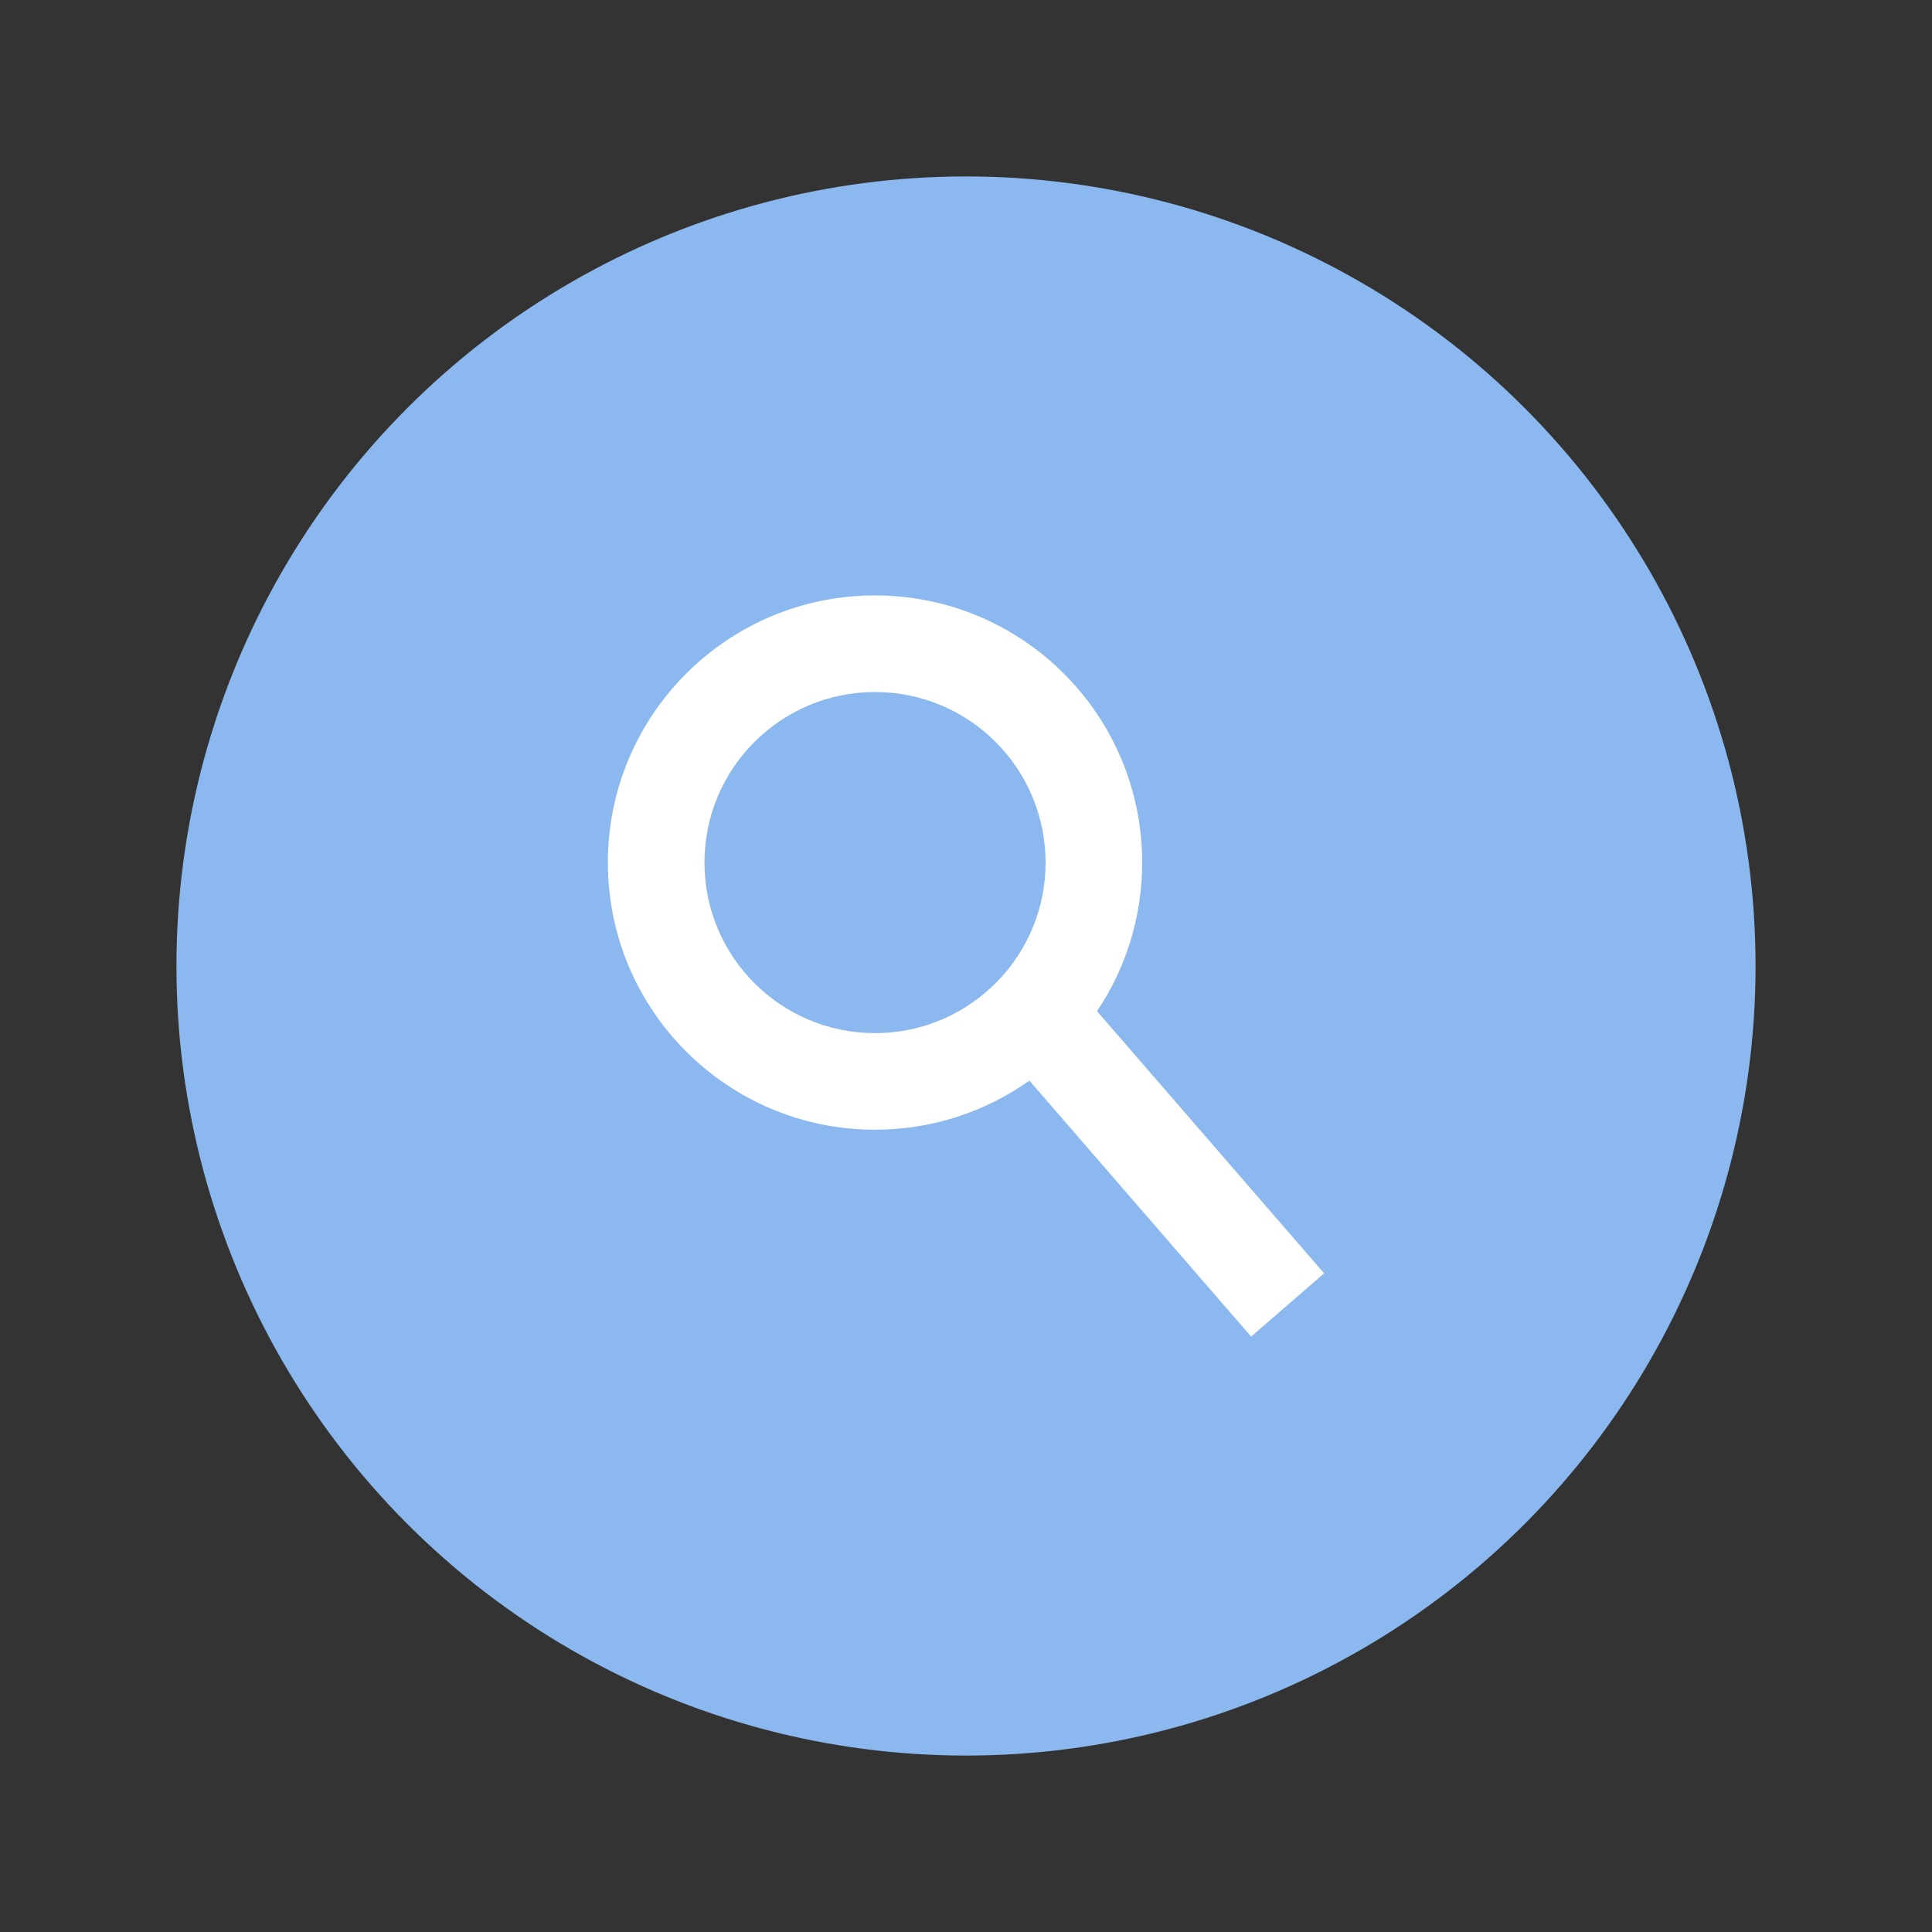
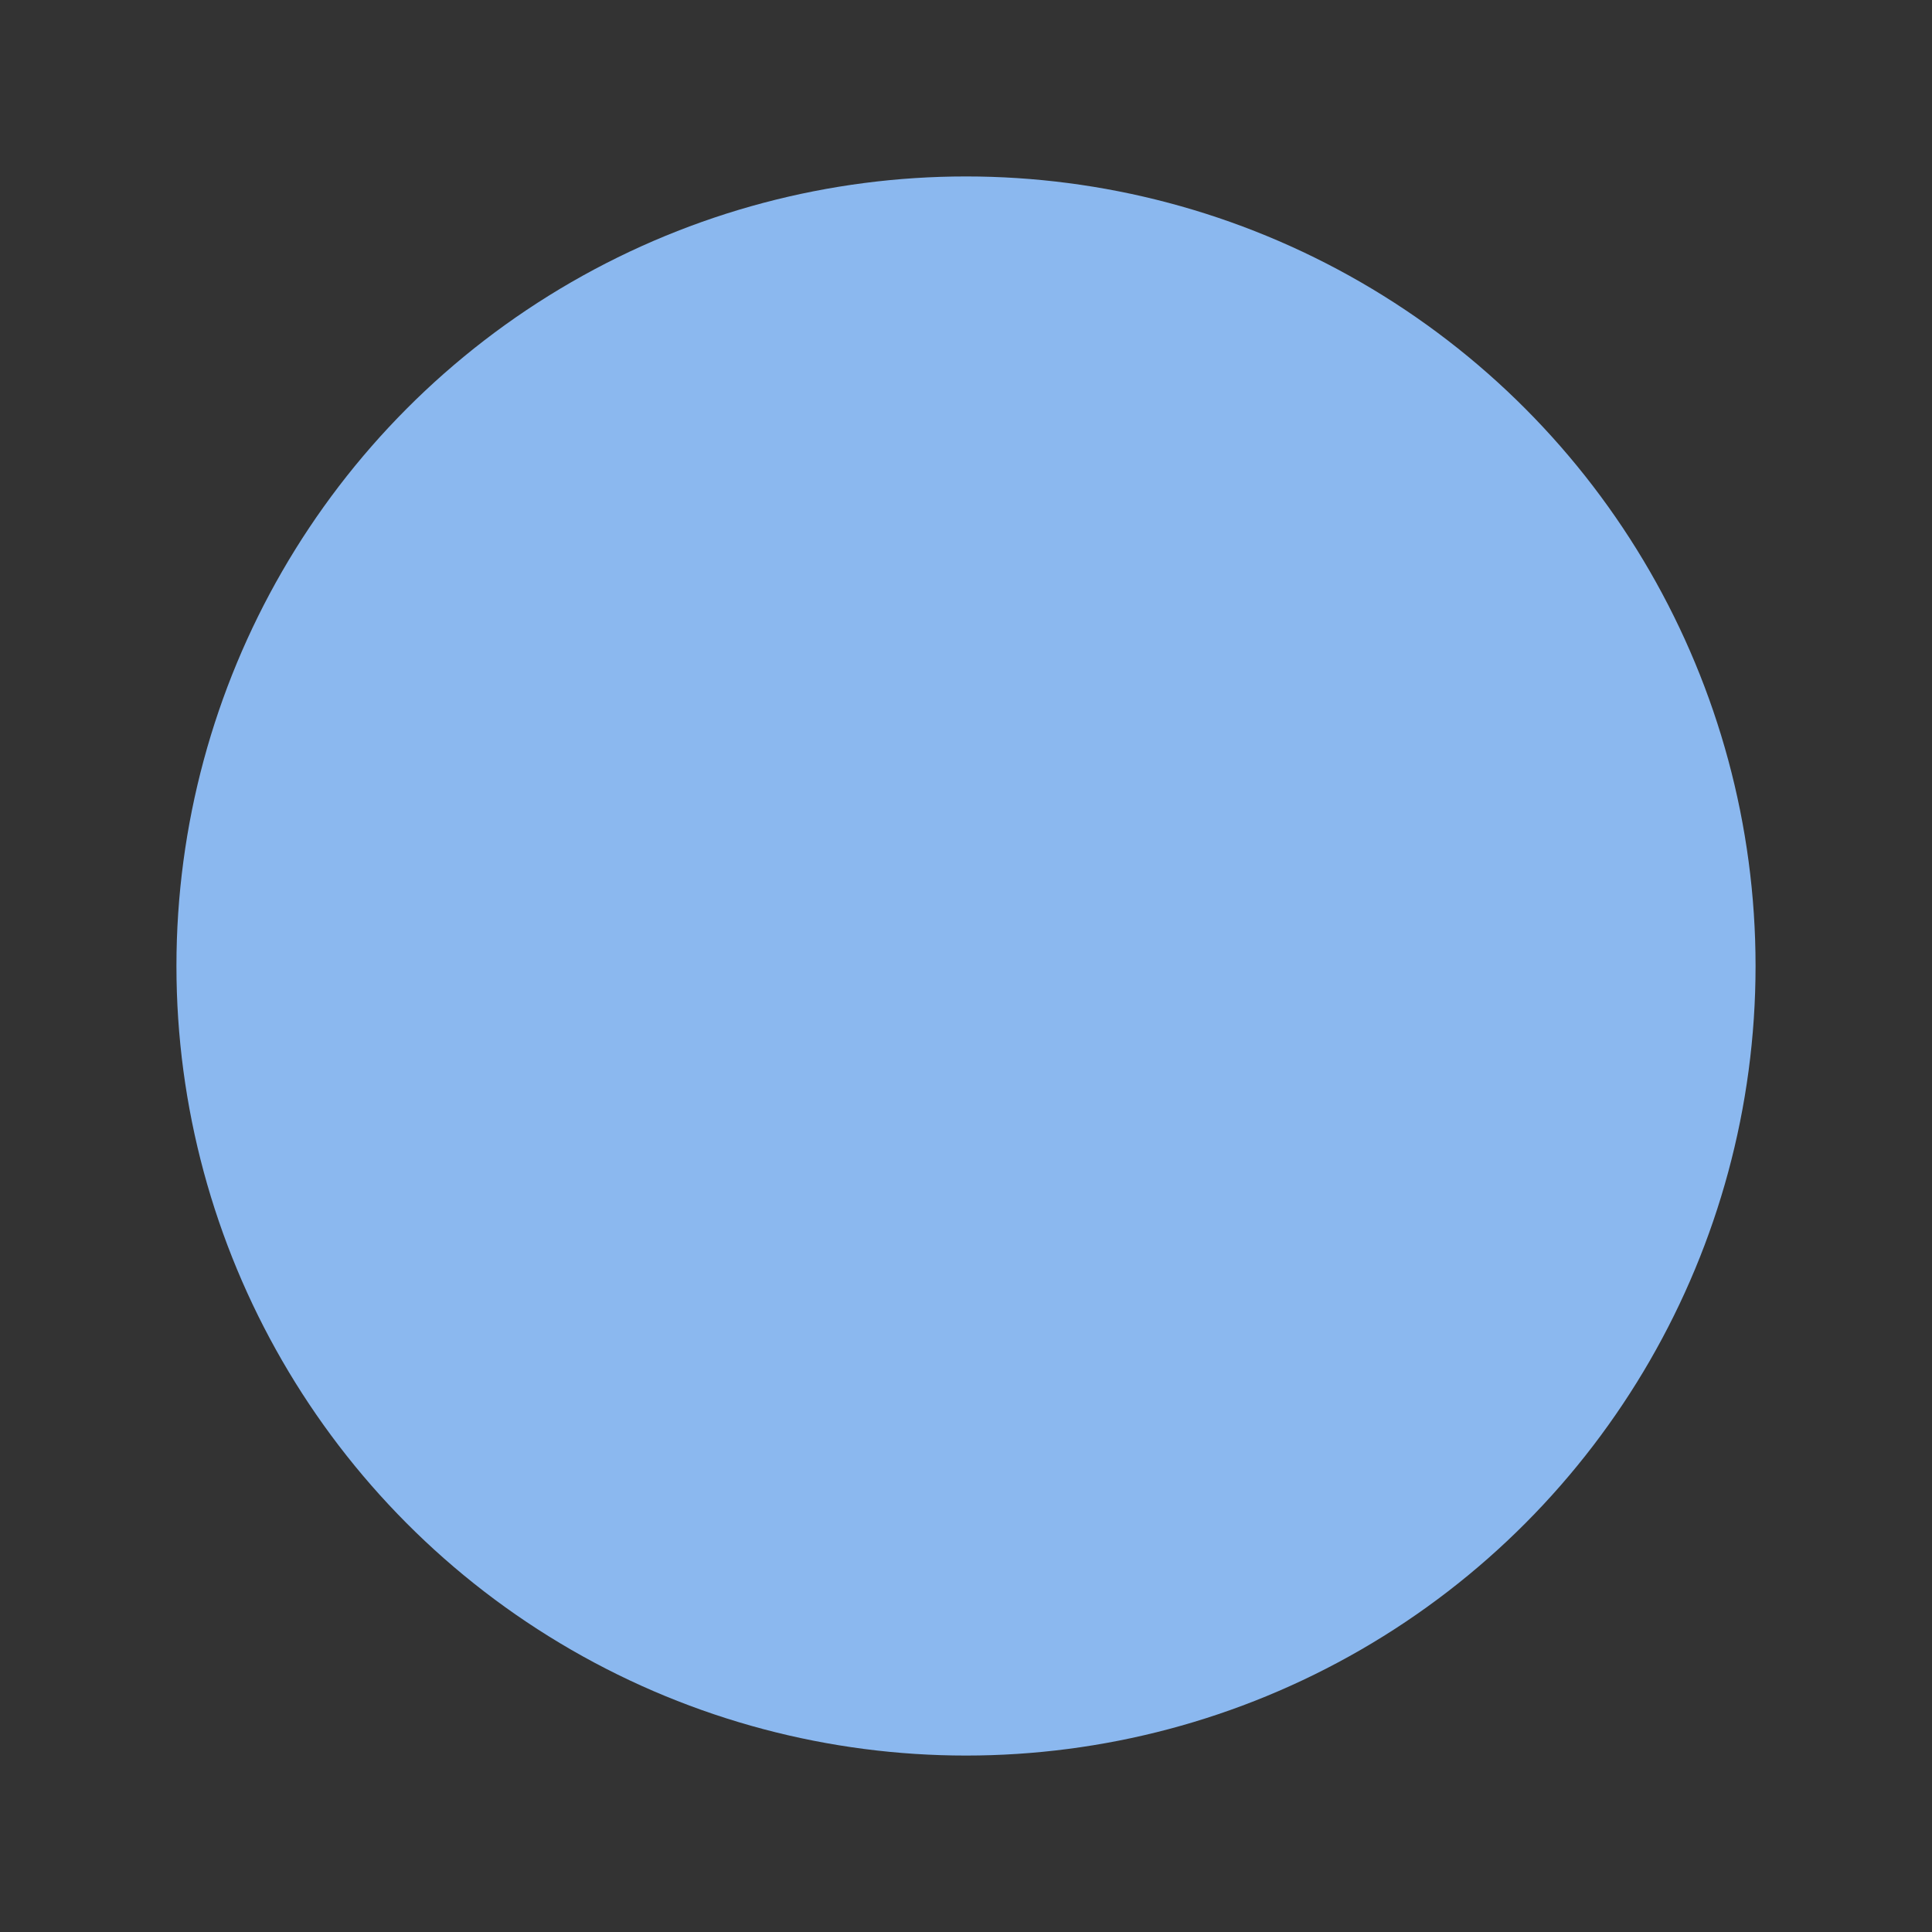
<svg xmlns="http://www.w3.org/2000/svg" width="80" height="80" viewBox="0 0 80 80" fill="none">
  <rect x="0" y="0" width="80" height="80" fill="#333333" stroke="none" />
  <g id="Icon">
    <circle id="Ellipse 31" cx="40" cy="40" r="32.694" fill="#8BB8EF" />
-     <path id="Ellipse 34 (Stroke)" fill-rule="evenodd" clip-rule="evenodd" d="M36.233 28.655C32.332 28.655 29.17 31.817 29.17 35.717C29.17 39.618 32.332 42.779 36.233 42.779C38.26 42.779 40.084 41.928 41.375 40.558C42.567 39.292 43.295 37.592 43.295 35.717C43.295 31.817 40.133 28.655 36.233 28.655ZM25.17 35.717C25.17 29.608 30.123 24.655 36.233 24.655C42.342 24.655 47.295 29.608 47.295 35.717C47.295 37.994 46.605 40.112 45.426 41.871L54.829 52.726L51.806 55.345L42.625 44.746C40.821 46.026 38.614 46.779 36.233 46.779C30.123 46.779 25.17 41.827 25.17 35.717Z" fill="white" />
  </g>
</svg>